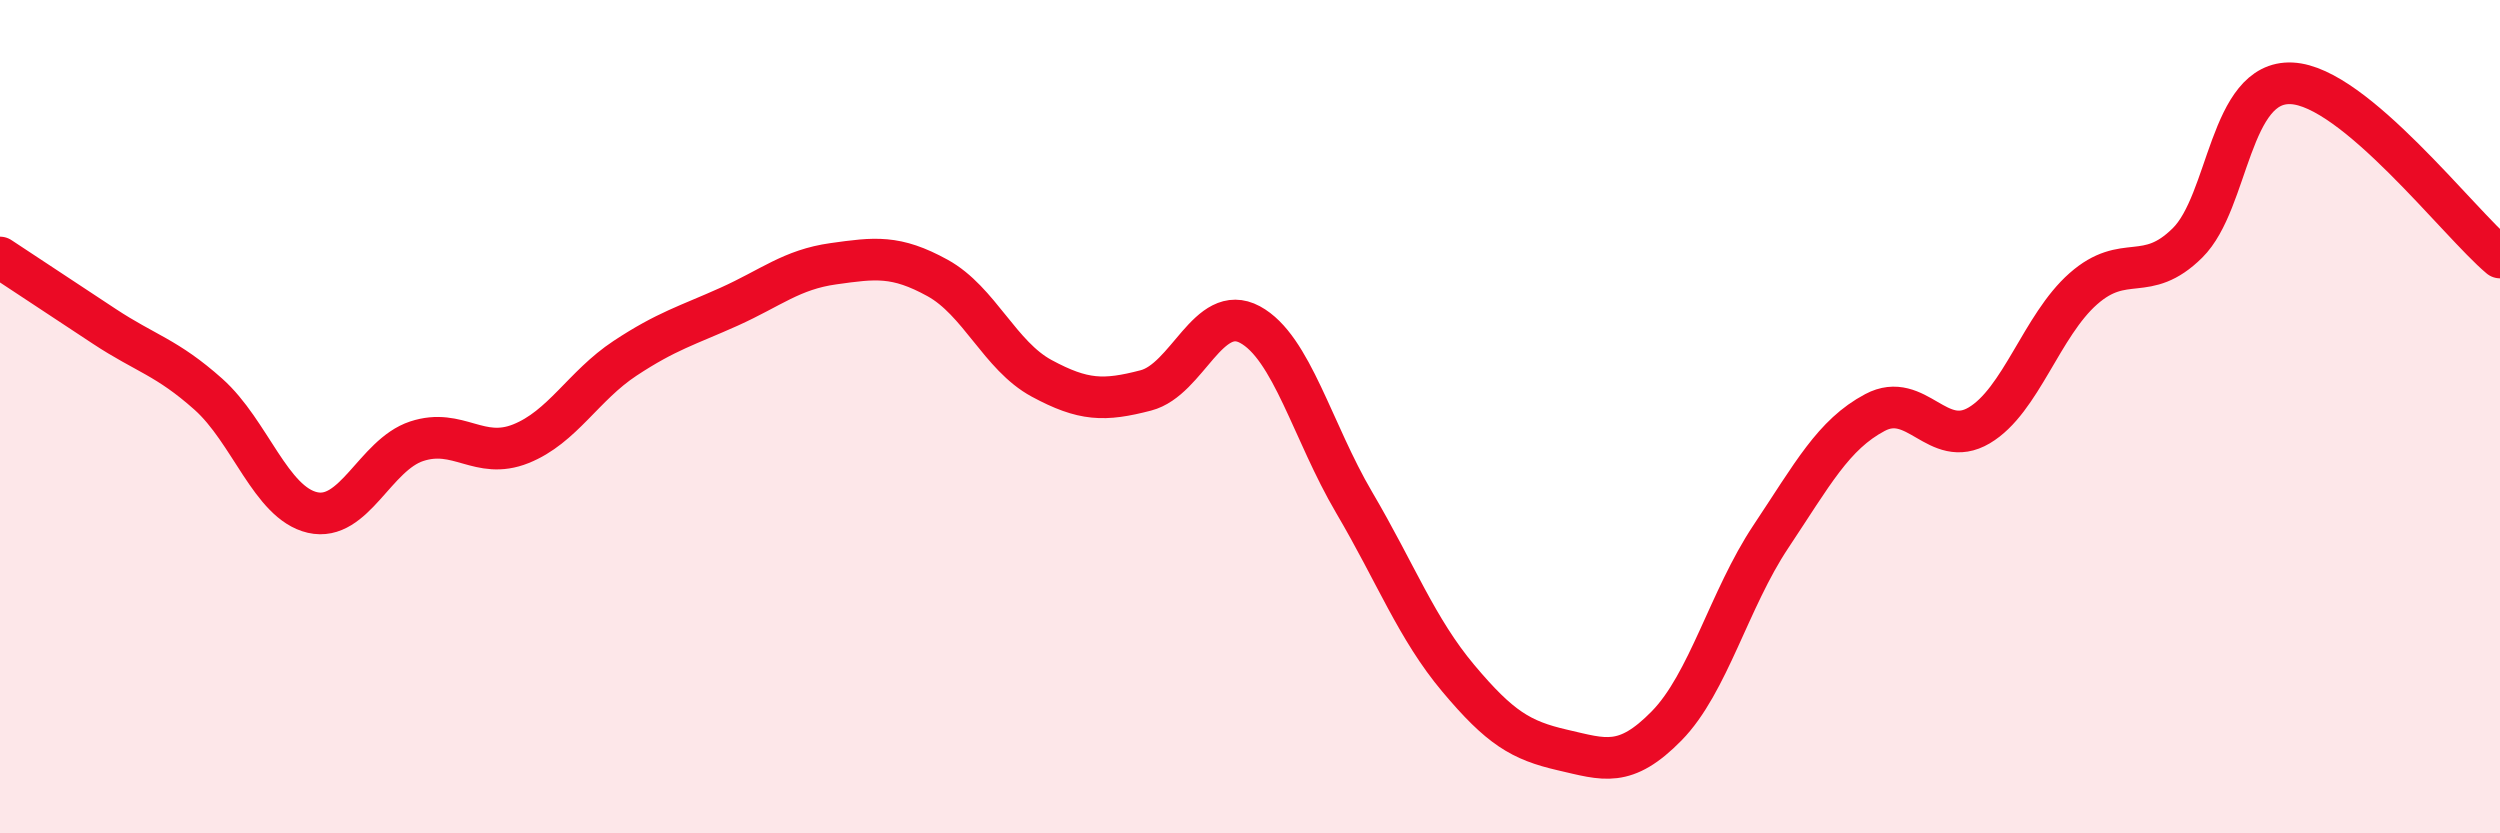
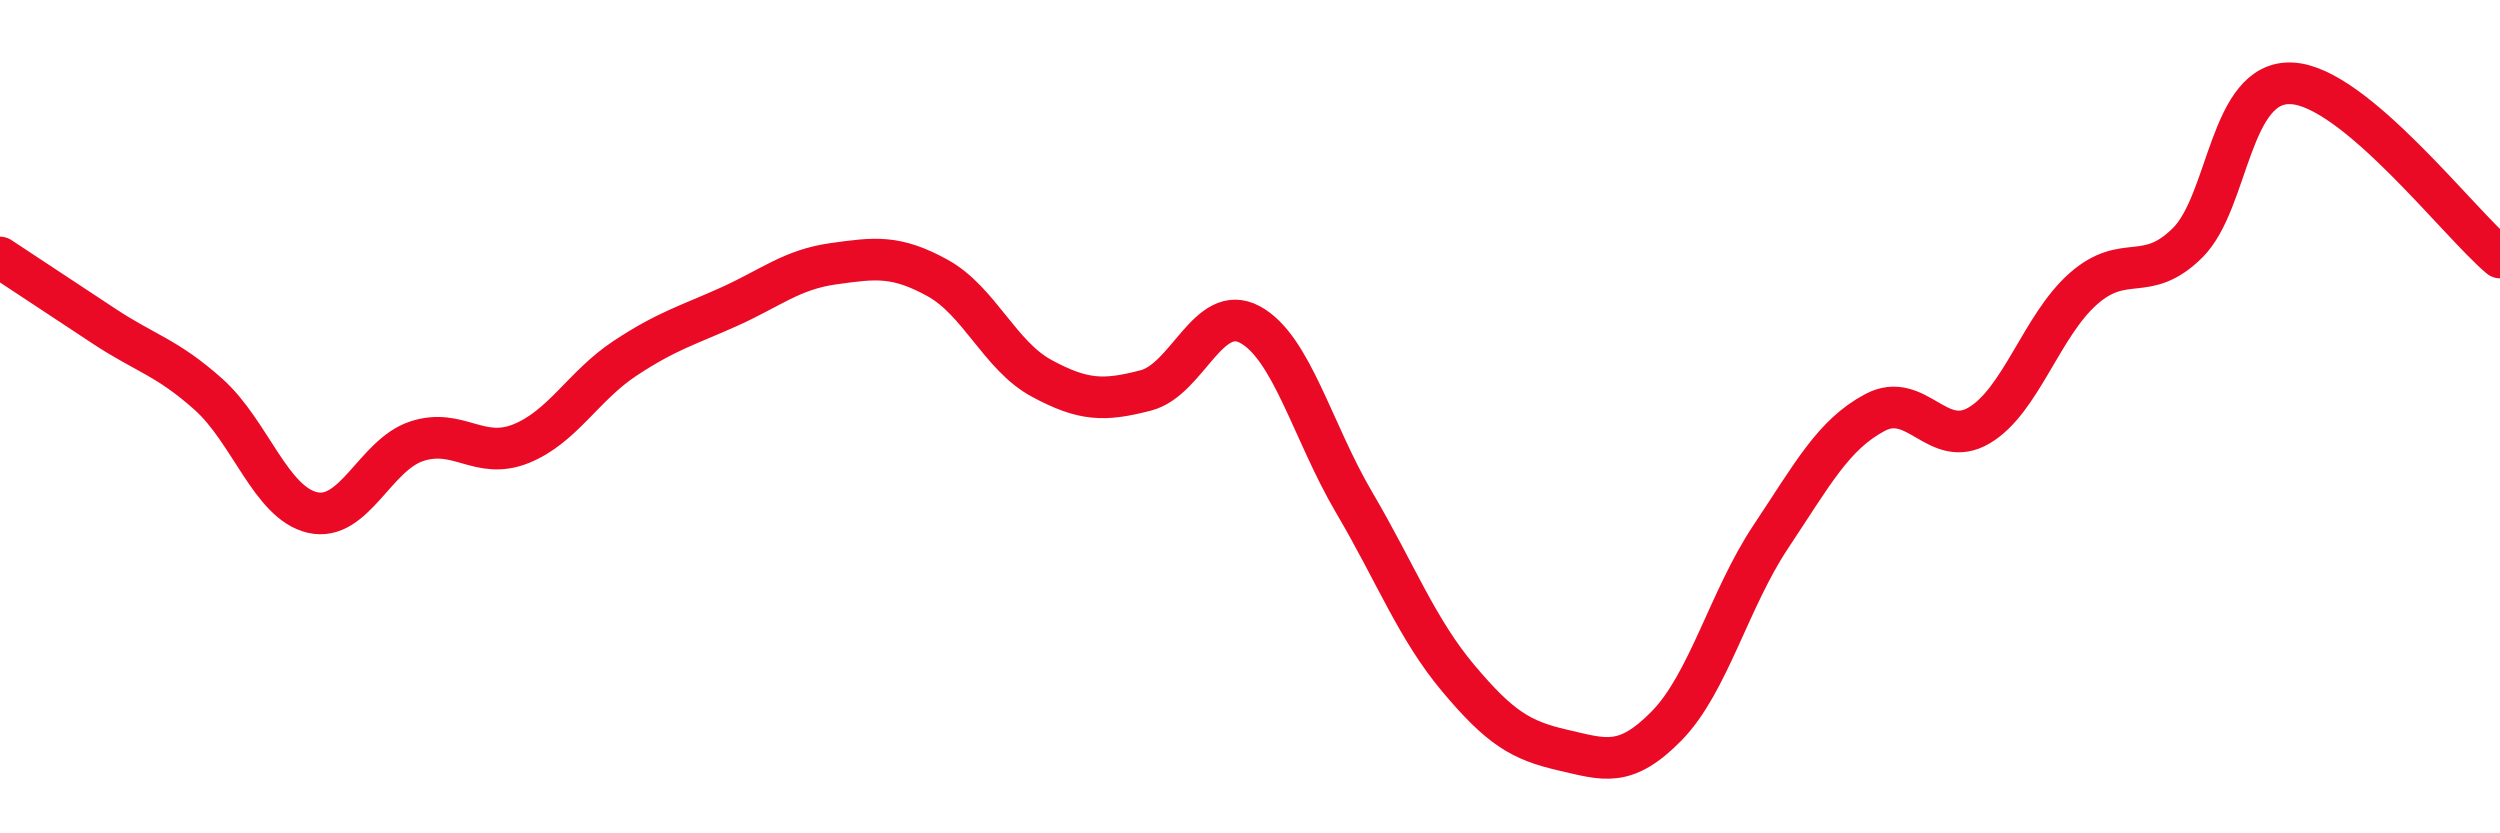
<svg xmlns="http://www.w3.org/2000/svg" width="60" height="20" viewBox="0 0 60 20">
-   <path d="M 0,6.18 C 0.5,6.51 1.5,7.17 2.5,7.83 C 3.5,8.49 4,8.57 5,9.46 C 6,10.35 6.5,12.07 7.5,12.3 C 8.5,12.53 9,10.92 10,10.59 C 11,10.26 11.5,11.05 12.5,10.65 C 13.5,10.25 14,9.26 15,8.6 C 16,7.94 16.5,7.81 17.5,7.36 C 18.5,6.91 19,6.47 20,6.33 C 21,6.19 21.5,6.12 22.5,6.67 C 23.5,7.22 24,8.54 25,9.08 C 26,9.62 26.5,9.63 27.5,9.37 C 28.5,9.11 29,7.25 30,7.79 C 31,8.33 31.5,10.36 32.5,12.06 C 33.5,13.76 34,15.09 35,16.28 C 36,17.47 36.5,17.77 37.5,18 C 38.5,18.23 39,18.44 40,17.42 C 41,16.4 41.5,14.38 42.5,12.88 C 43.5,11.38 44,10.43 45,9.9 C 46,9.37 46.5,10.8 47.5,10.21 C 48.5,9.62 49,7.81 50,6.93 C 51,6.05 51.5,6.82 52.5,5.83 C 53.5,4.84 53.5,1.93 55,2 C 56.5,2.07 59,5.34 60,6.18L60 20L0 20Z" fill="#EB0A25" opacity="0.1" stroke-linecap="round" stroke-linejoin="round" />
  <path d="M 0,6.18 C 0.5,6.51 1.5,7.17 2.5,7.83 C 3.5,8.49 4,8.57 5,9.46 C 6,10.35 6.5,12.07 7.5,12.3 C 8.5,12.53 9,10.92 10,10.59 C 11,10.26 11.5,11.05 12.5,10.65 C 13.5,10.25 14,9.26 15,8.6 C 16,7.94 16.5,7.81 17.5,7.36 C 18.5,6.91 19,6.47 20,6.33 C 21,6.19 21.5,6.12 22.5,6.67 C 23.5,7.22 24,8.54 25,9.08 C 26,9.62 26.5,9.63 27.5,9.37 C 28.5,9.11 29,7.25 30,7.79 C 31,8.33 31.5,10.36 32.5,12.06 C 33.5,13.76 34,15.09 35,16.28 C 36,17.47 36.5,17.77 37.5,18 C 38.5,18.23 39,18.44 40,17.42 C 41,16.4 41.5,14.38 42.5,12.88 C 43.5,11.38 44,10.43 45,9.9 C 46,9.37 46.5,10.8 47.5,10.21 C 48.5,9.62 49,7.81 50,6.93 C 51,6.05 51.5,6.82 52.5,5.83 C 53.5,4.84 53.5,1.93 55,2 C 56.5,2.07 59,5.34 60,6.18" stroke="#EB0A25" stroke-width="1" fill="none" stroke-linecap="round" stroke-linejoin="round" />
</svg>